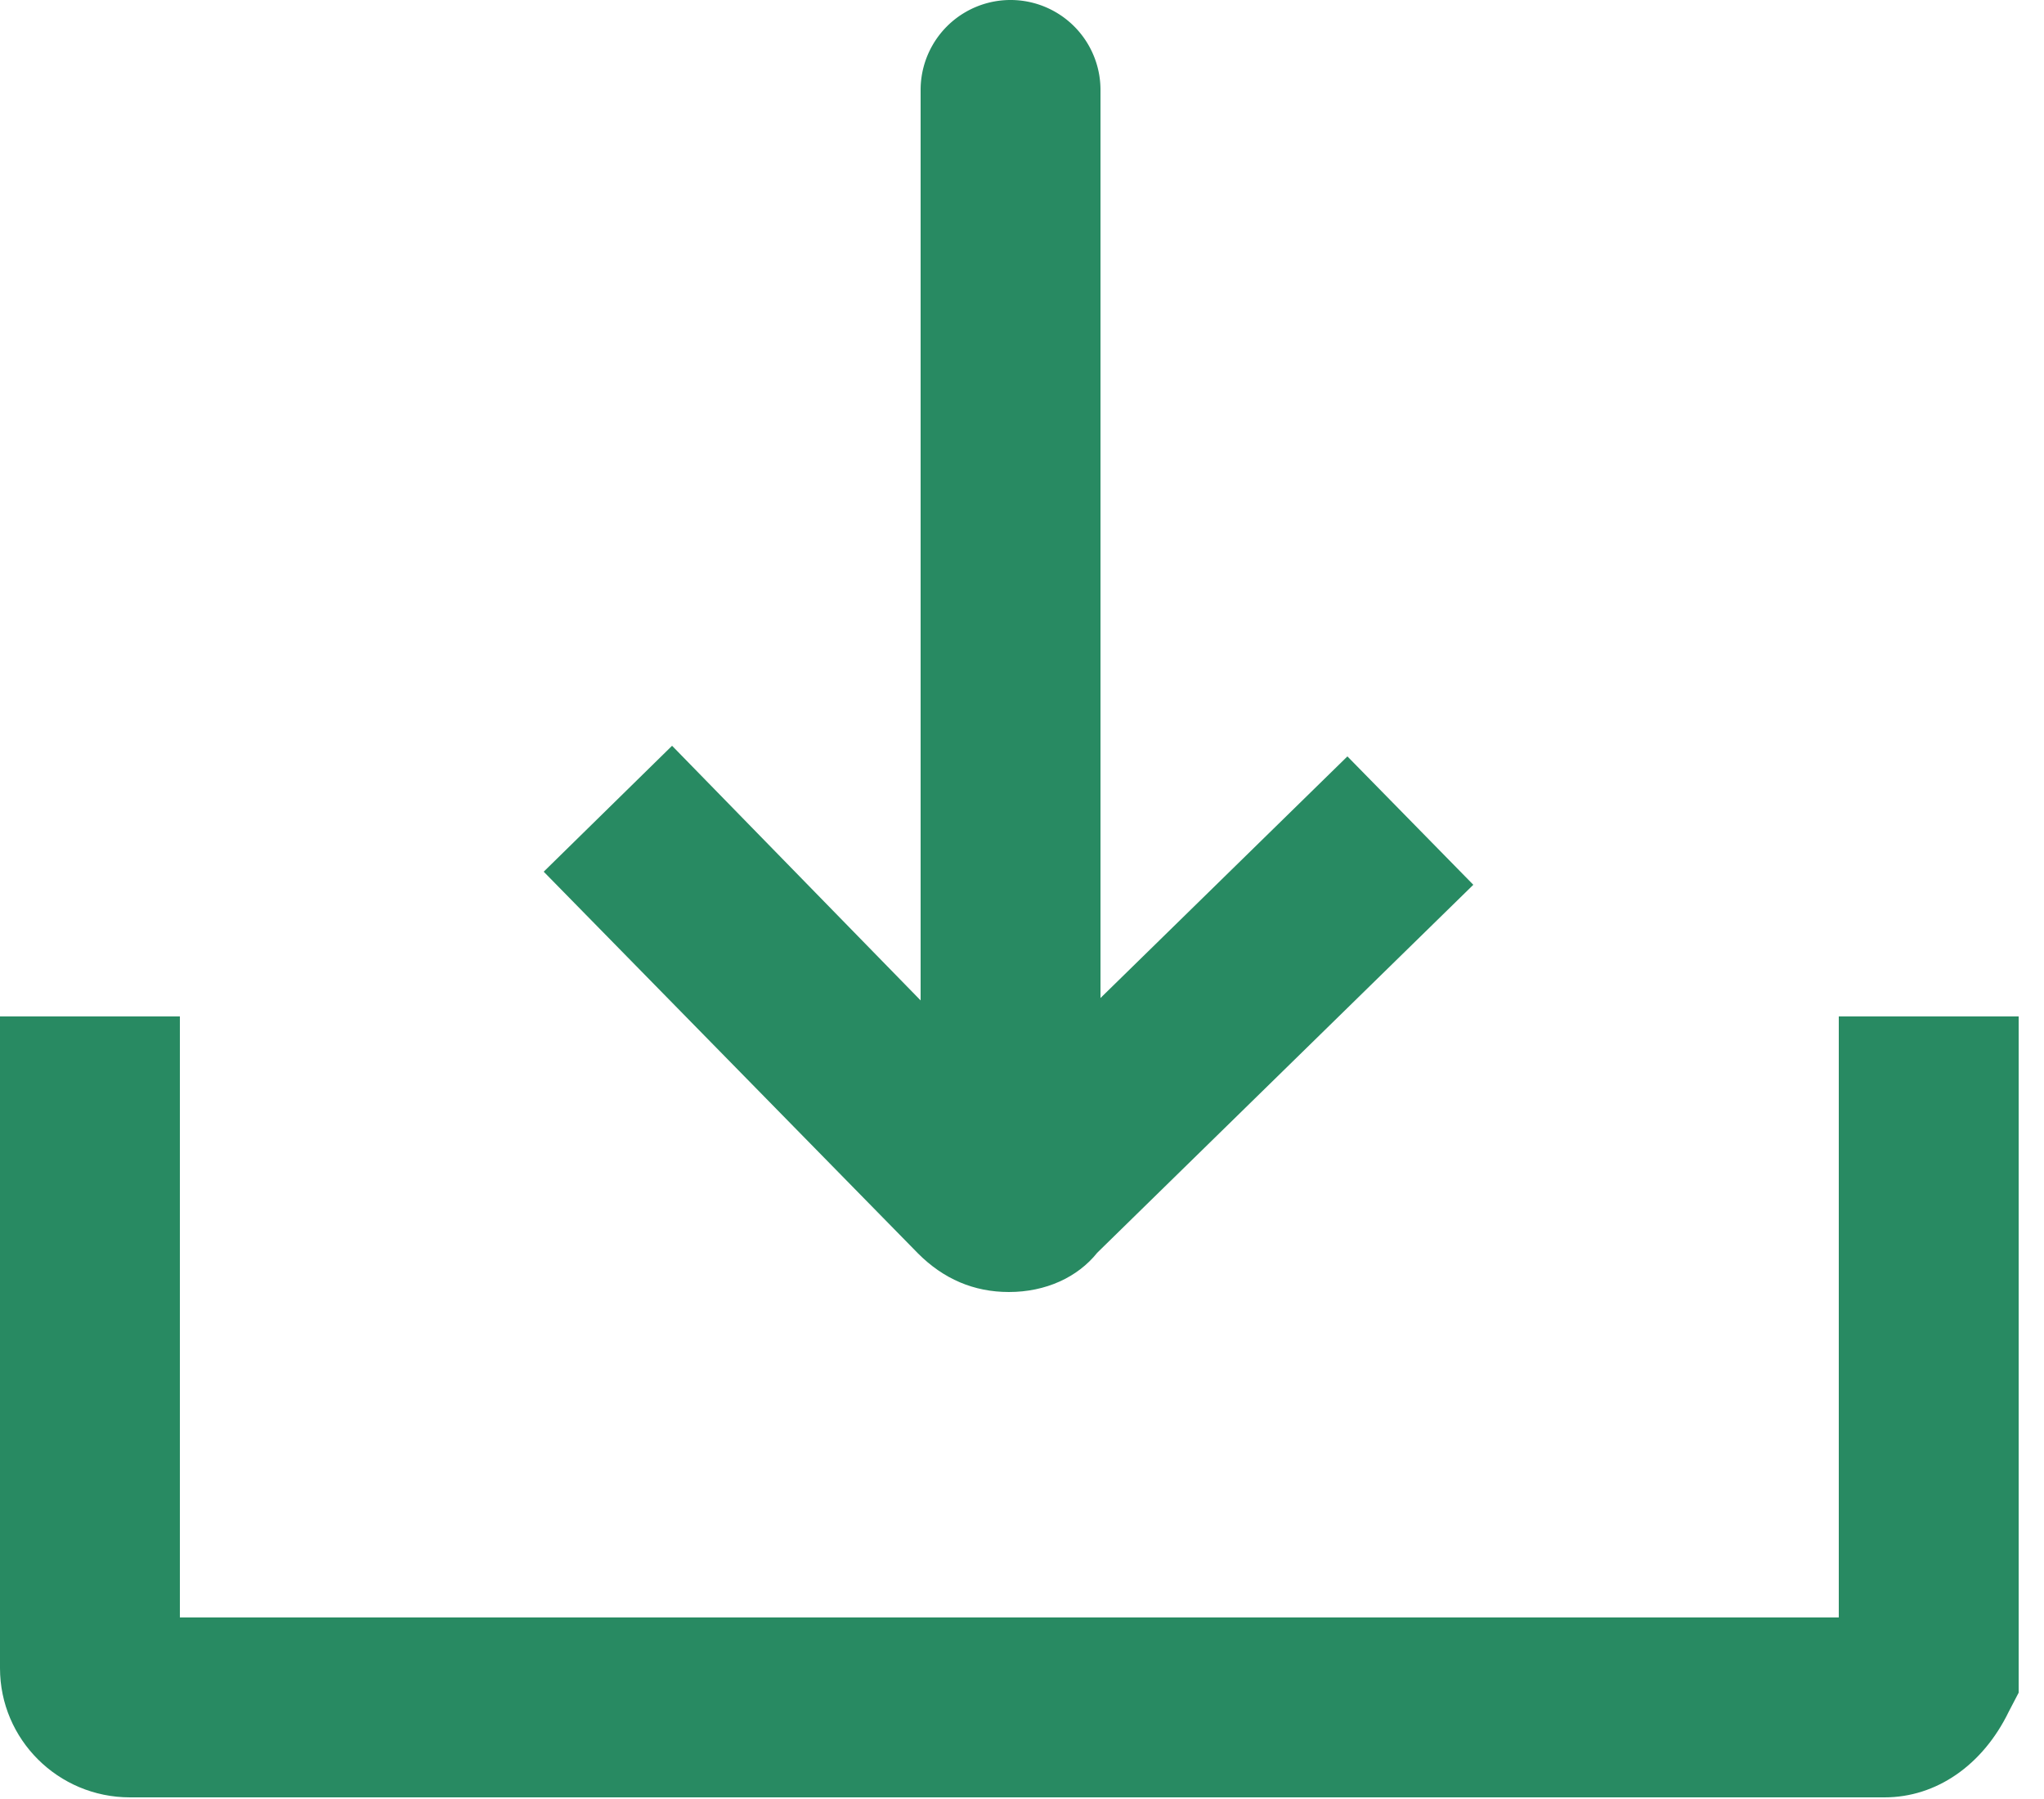
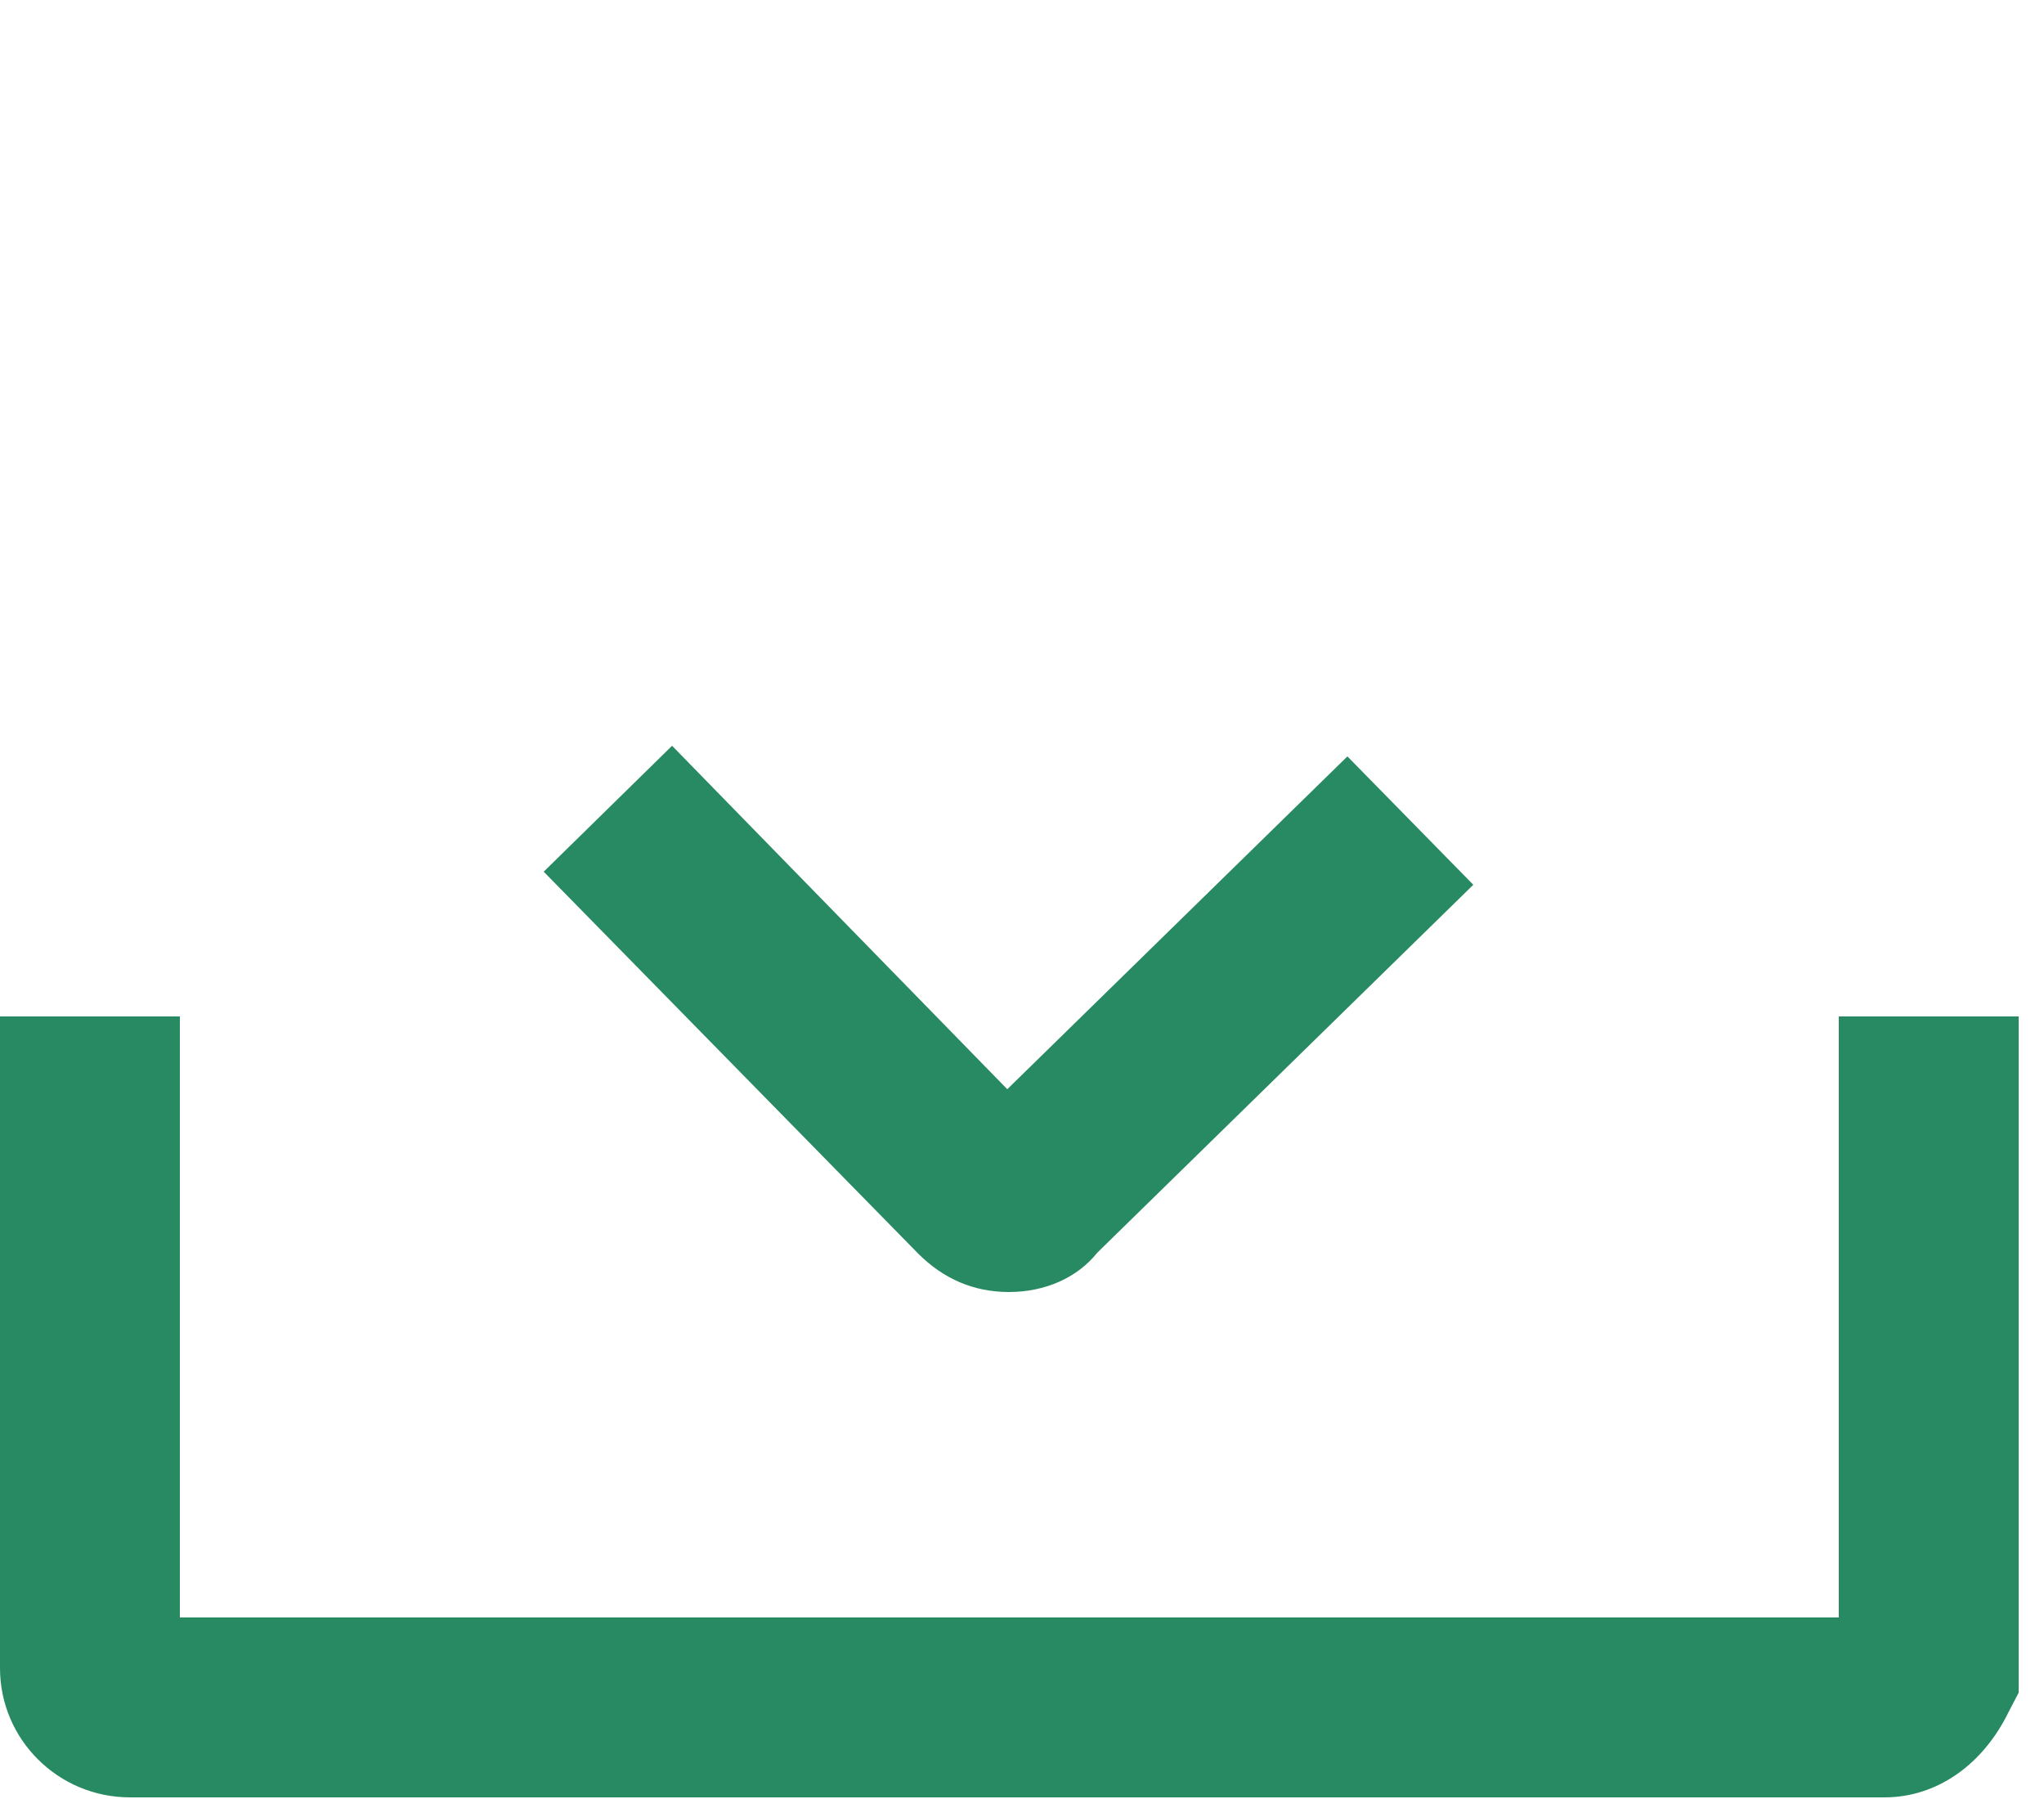
<svg xmlns="http://www.w3.org/2000/svg" xmlns:xlink="http://www.w3.org/1999/xlink" width="25" height="22" viewBox="0 0 25 22">
  <defs>
    <path id="yogia" d="M148.34 781.8c-.43 0-.8-.16-1.11-.47l-4.58-4.67 1.57-1.54 4.1 4.2 4.16-4.07 1.54 1.57-4.6 4.5c-.24.3-.63.48-1.08.48" />
    <path id="yogib" d="M159.06 787.98h-21.47c-.88 0-1.59-.71-1.59-1.58v-7.97h2.2v7.35h20.29v-7.35h2.2v8.27l-.12.23c-.32.66-.89 1.05-1.52 1.05" />
-     <path id="yogic" d="M148.36 781.3c-.6 0-1.1-.5-1.1-1.1v-13.1a1.1 1.1 0 0 1 2.2 0v13.1c0 .6-.5 1.1-1.1 1.1" />
  </defs>
  <g>
    <g transform="translate(-136 -766)">
      <use fill="#288a62" xlink:href="#yogia" />
    </g>
    <g clip-path="url(#clip-A55715F4-66D7-4276-888A-A7D4F8FD3910)" transform="translate(-136 -766)">
      <use fill="#288a62" xlink:href="#yogib" />
    </g>
    <g transform="translate(-136 -766)">
      <use fill="#288a62" xlink:href="#yogic" />
    </g>
  </g>
</svg>